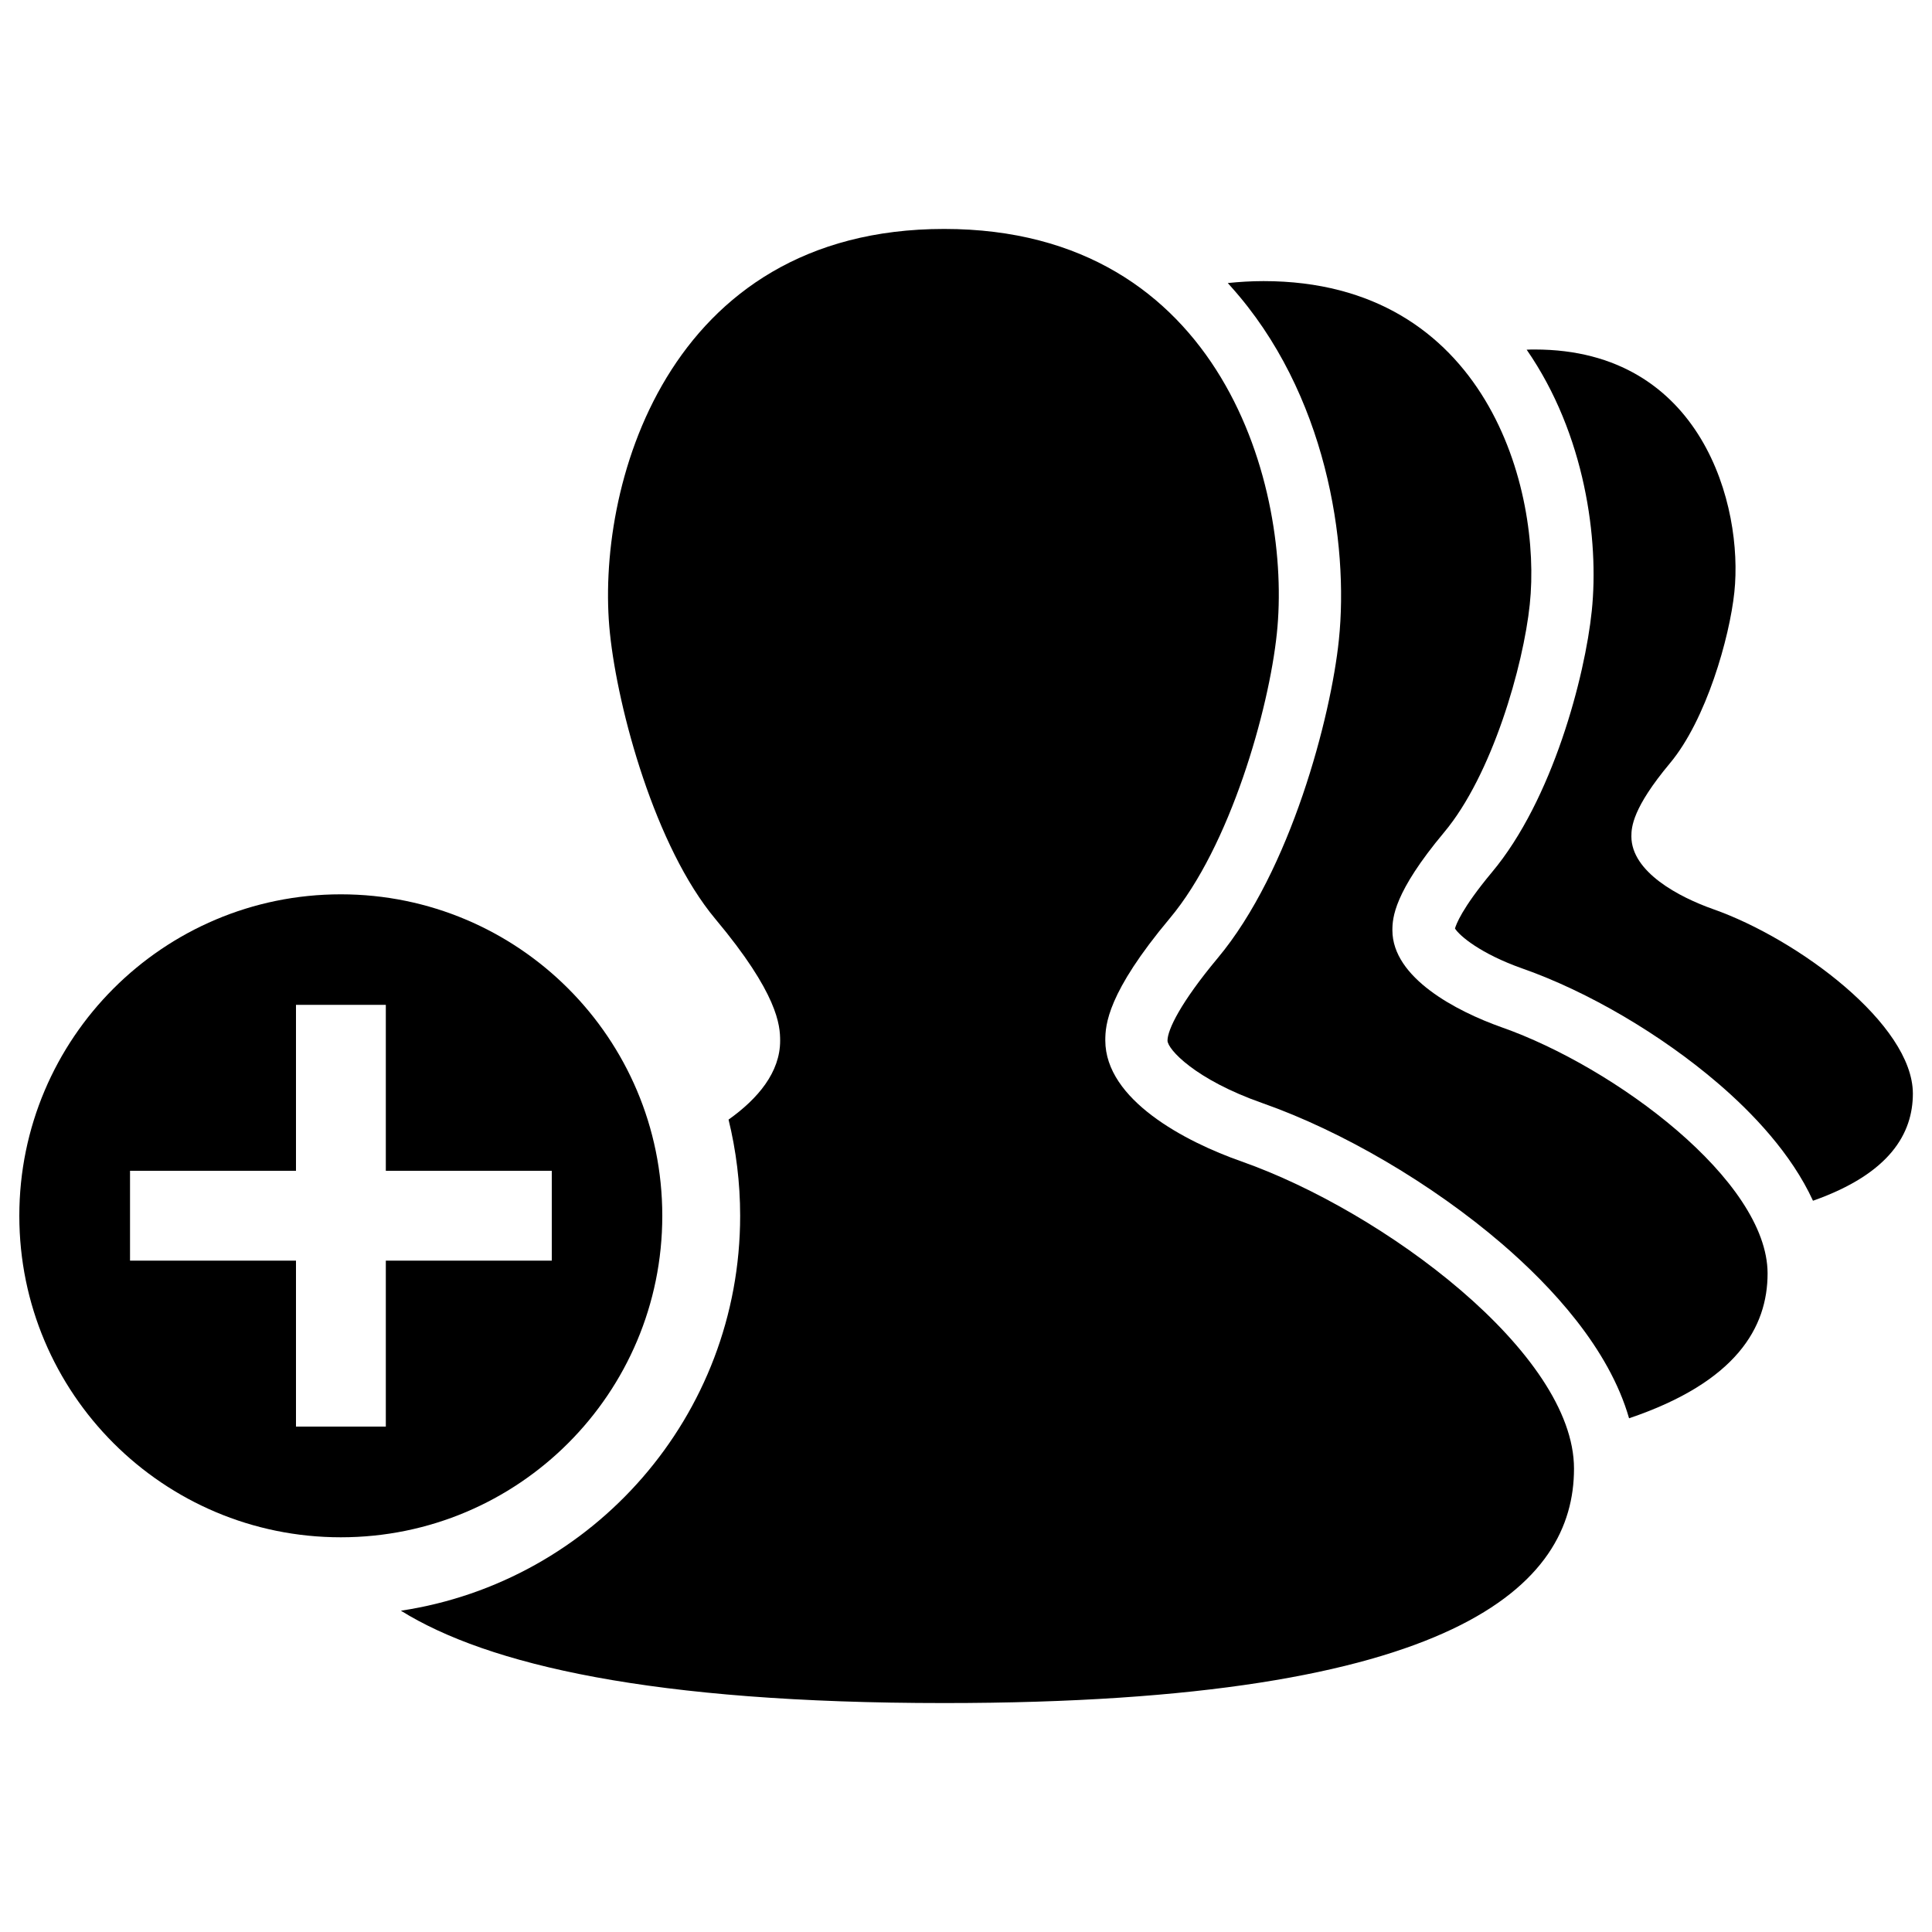
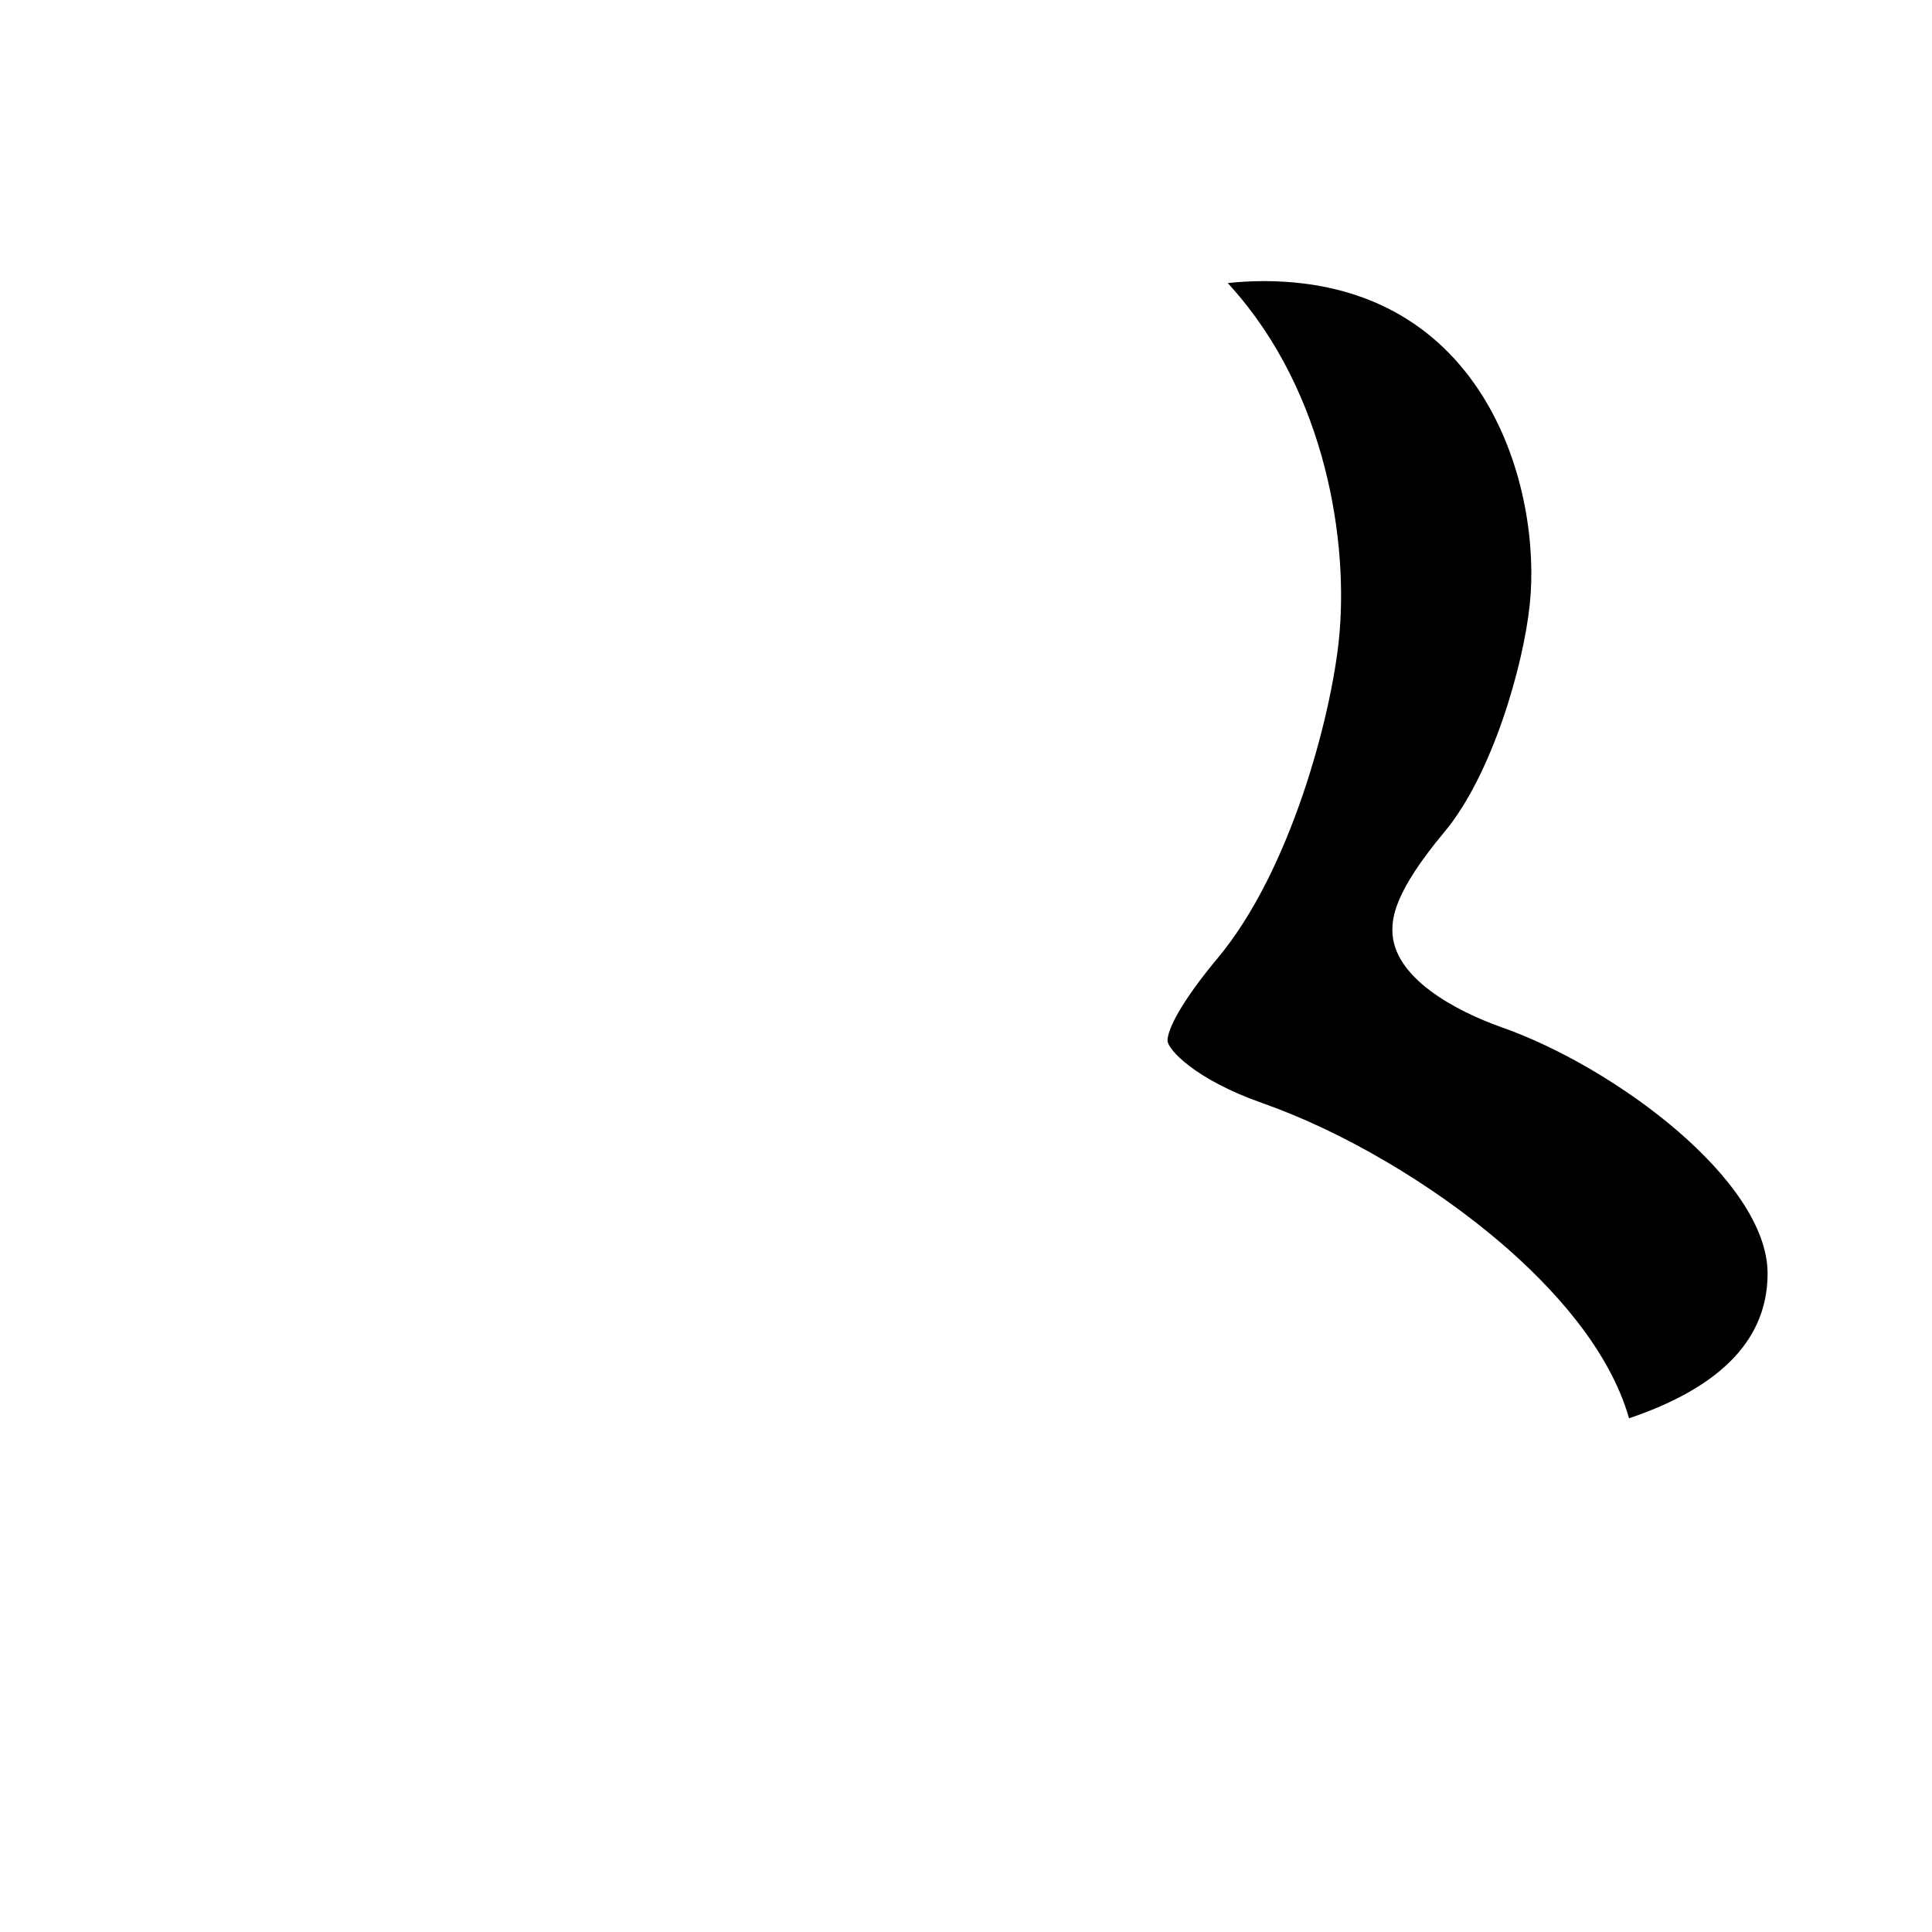
<svg xmlns="http://www.w3.org/2000/svg" version="1.1" x="0px" y="0px" viewBox="0 0 1000 1000" enable-background="new 0 0 1000 1000" xml:space="preserve">
  <g>
-     <path d="M886.8,470.6c-17.6-6.2-42.4-19.2-42.4-37.7c0-4.8,0.6-14.7,20-37.9c18.7-22.4,30.8-64.8,33.3-88.5c4.7-44.5-16.6-125.6-103.3-125.6c-1.4,0-2.8,0-4.2,0.1c30.4,43.9,37.5,98.6,33.7,135.2c-3.5,33.8-20.2,97.7-51.7,135.3c-15.6,18.7-18.6,27.2-19.1,29.1c2.3,3.7,13.1,13,34.9,20.7c33.9,11.9,71.7,34.1,101.1,59.3c17.9,15.3,38.1,36.5,49.3,60.9c40-14.1,51.7-35,51.7-55.5C990,530.2,930.7,486.1,886.8,470.6z" />
    <path d="M777.2,531.7c-23.4-8.3-56.5-25.6-56.5-50.2c0-6.4,0.8-19.6,26.7-50.6c25-29.8,41.1-86.4,44.4-118c6.3-59.3-22.2-167.4-137.8-167.4c-6.5,0-12.6,0.4-18.5,1c0.5,0.6,1,1.1,1.5,1.7c49.7,55.2,61.2,133.1,56,183c-4.1,39.7-24.9,119.5-62.8,164.8c-19.1,22.9-25.9,37-25.9,42.6c0,4.4,14.1,20.1,49.2,32.4c41.5,14.6,87.8,41.8,123.8,72.7c25.7,22.1,55.5,54.1,65.9,90.4c55.6-18.8,71.7-47.1,71.7-75C914.8,611,835.8,552.3,777.2,531.7z" />
-     <path d="M642.7,601.2c-29.4-10.3-70.6-32-70.6-62.7c0-8,1-24.5,33.4-63.2c31.2-37.2,51.3-108,55.4-147.5c7.8-74.2-27.7-209.3-172.2-209.3c-144.5,0-180.8,135.1-173,209.3c4.1,39.5,23.4,110.6,54.6,147.9c32.4,38.7,33.5,55,33.5,63c0,16.3-11.5,30-26.7,40.8c3.9,16,6,32.6,6,49.8c0,103.6-76.1,189.4-175.6,204.4c45.1,28,130,47.8,281.2,47.8c266.4,0,326-61.5,326-121.3C814.8,700.4,716,627,642.7,601.2z" />
-     <path d="M176.4,462.9C84.5,462.9,10,537.5,10,629.3c0,91.9,74.5,166.4,166.4,166.4c92,0,166.4-74.5,166.4-166.4C342.8,537.4,268.3,462.9,176.4,462.9z M285.6,652.5h-85.9v85.9h-46.5v-85.9H67.3V606h85.9v-85.9h46.5V606h85.9V652.5z" />
  </g>
</svg>